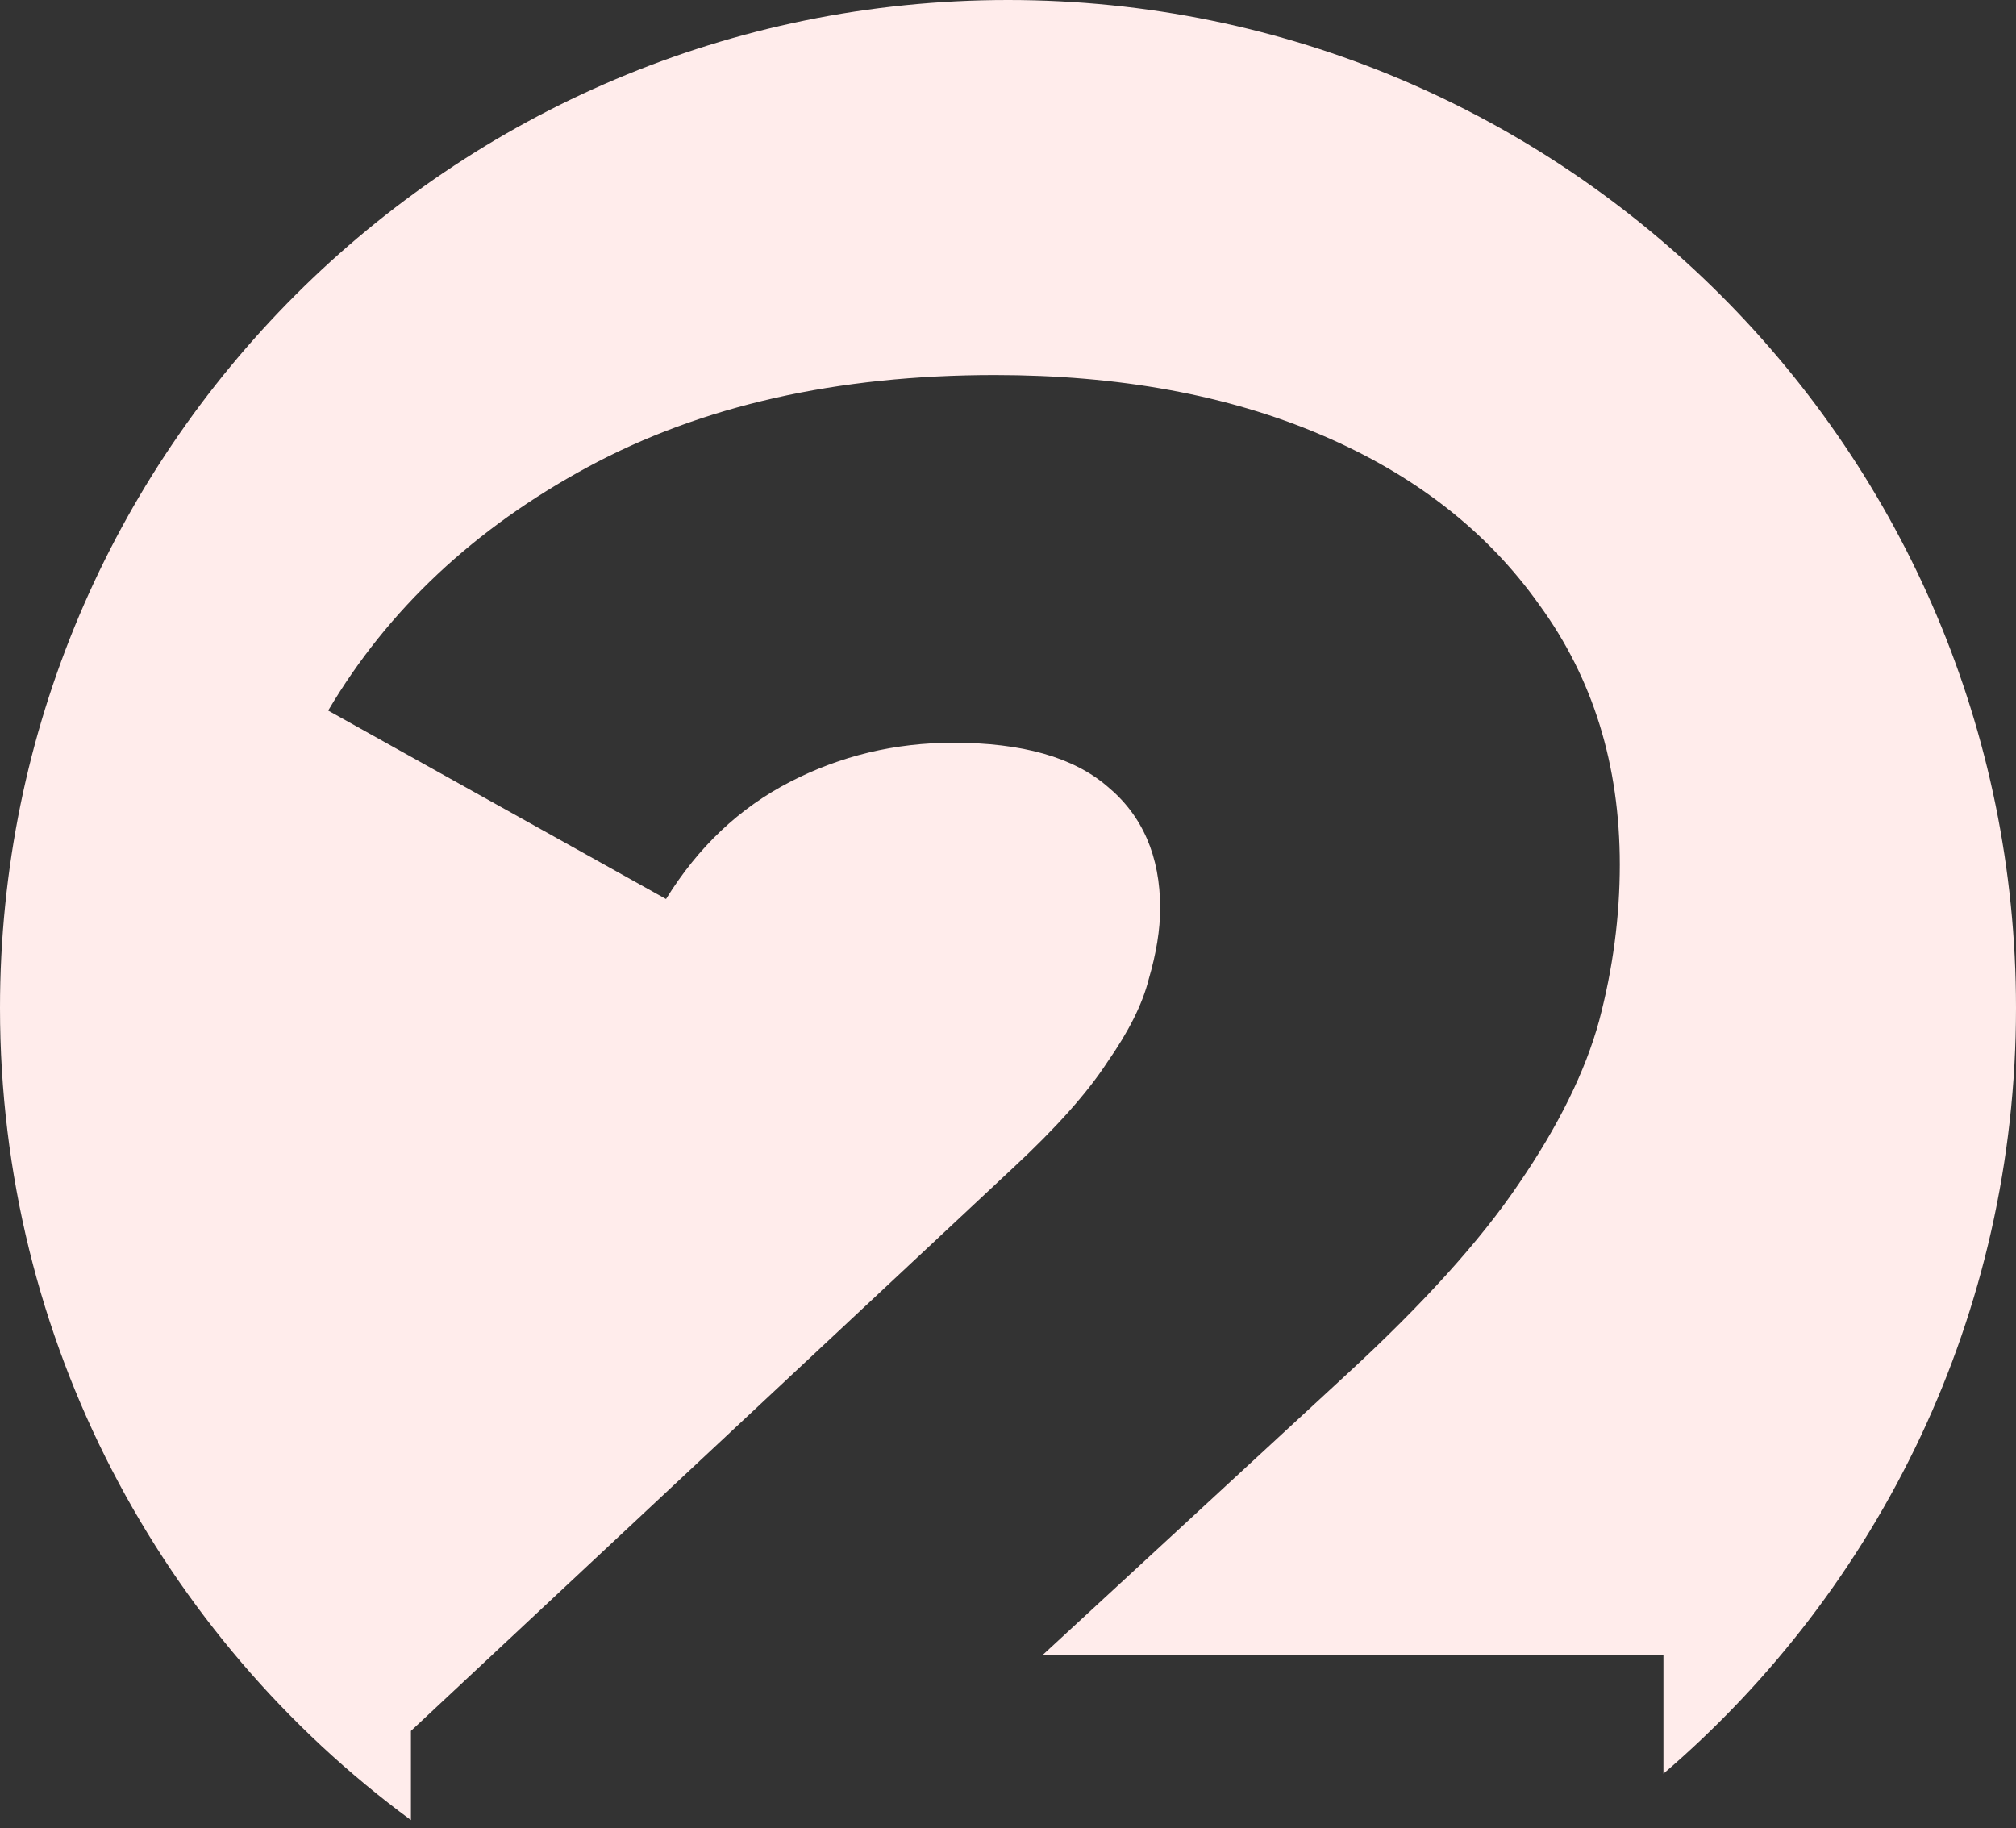
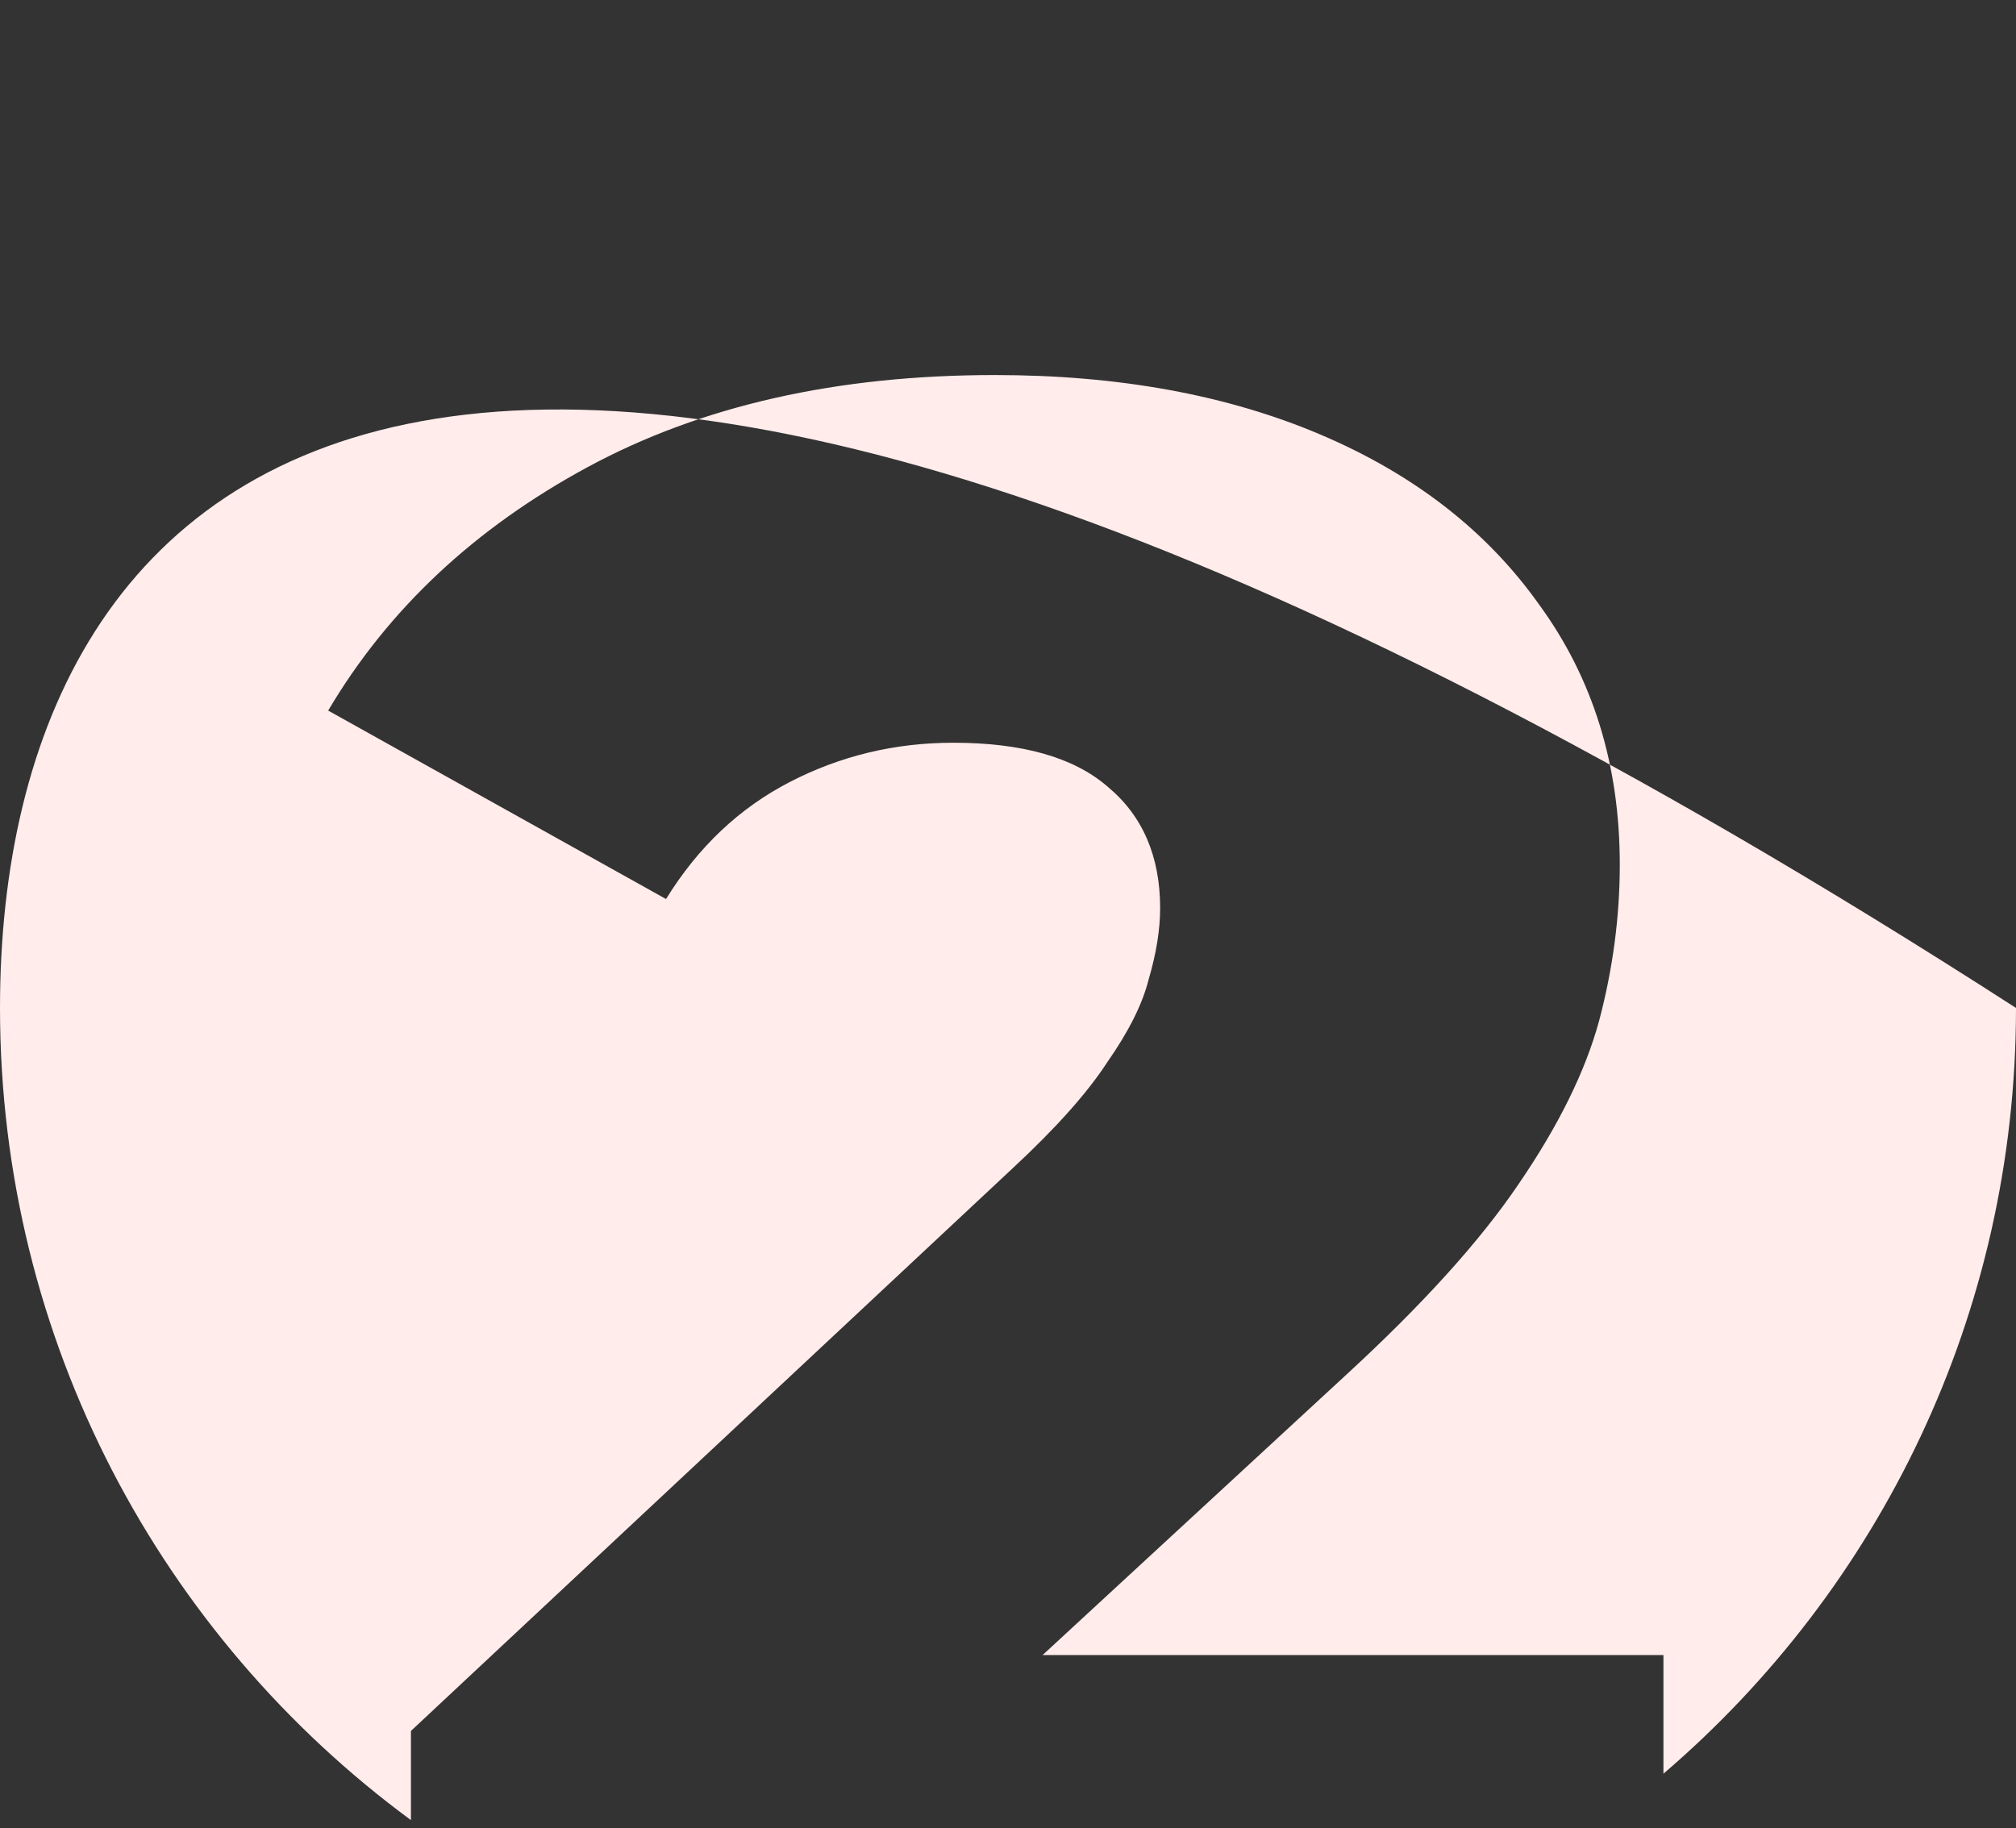
<svg xmlns="http://www.w3.org/2000/svg" width="43" height="39" viewBox="0 0 43 39" fill="none">
  <rect x="0" y="0" width="43" height="39" fill="#333333" stroke="none" />
-   <path fill-rule="evenodd" clip-rule="evenodd" d="M35.48 37.834C40.083 33.891 43 28.036 43 21.5C43 9.626 33.374 0 21.5 0C9.626 0 0 9.626 0 21.5C0 28.608 3.449 34.91 8.765 38.824V36.922L21.608 24.912C22.523 24.062 23.193 23.311 23.618 22.657C24.075 22.003 24.369 21.415 24.5 20.892C24.663 20.337 24.745 19.83 24.745 19.372C24.745 18.261 24.369 17.395 23.618 16.774C22.899 16.154 21.804 15.843 20.333 15.843C19.091 15.843 17.931 16.121 16.853 16.677C15.774 17.232 14.892 18.065 14.206 19.177L7 15.157C8.275 13 10.121 11.268 12.539 9.961C14.957 8.654 17.85 8 21.216 8C23.863 8 26.183 8.425 28.177 9.275C30.17 10.124 31.722 11.333 32.833 12.902C33.977 14.471 34.549 16.317 34.549 18.441C34.549 19.552 34.402 20.663 34.108 21.774C33.814 22.853 33.242 24.013 32.392 25.255C31.575 26.464 30.35 27.82 28.716 29.323L22.237 35.304H35.48V37.834Z" fill="#FFECEB" />
+   <path fill-rule="evenodd" clip-rule="evenodd" d="M35.48 37.834C40.083 33.891 43 28.036 43 21.5C9.626 0 0 9.626 0 21.5C0 28.608 3.449 34.91 8.765 38.824V36.922L21.608 24.912C22.523 24.062 23.193 23.311 23.618 22.657C24.075 22.003 24.369 21.415 24.5 20.892C24.663 20.337 24.745 19.83 24.745 19.372C24.745 18.261 24.369 17.395 23.618 16.774C22.899 16.154 21.804 15.843 20.333 15.843C19.091 15.843 17.931 16.121 16.853 16.677C15.774 17.232 14.892 18.065 14.206 19.177L7 15.157C8.275 13 10.121 11.268 12.539 9.961C14.957 8.654 17.85 8 21.216 8C23.863 8 26.183 8.425 28.177 9.275C30.17 10.124 31.722 11.333 32.833 12.902C33.977 14.471 34.549 16.317 34.549 18.441C34.549 19.552 34.402 20.663 34.108 21.774C33.814 22.853 33.242 24.013 32.392 25.255C31.575 26.464 30.35 27.82 28.716 29.323L22.237 35.304H35.48V37.834Z" fill="#FFECEB" />
</svg>